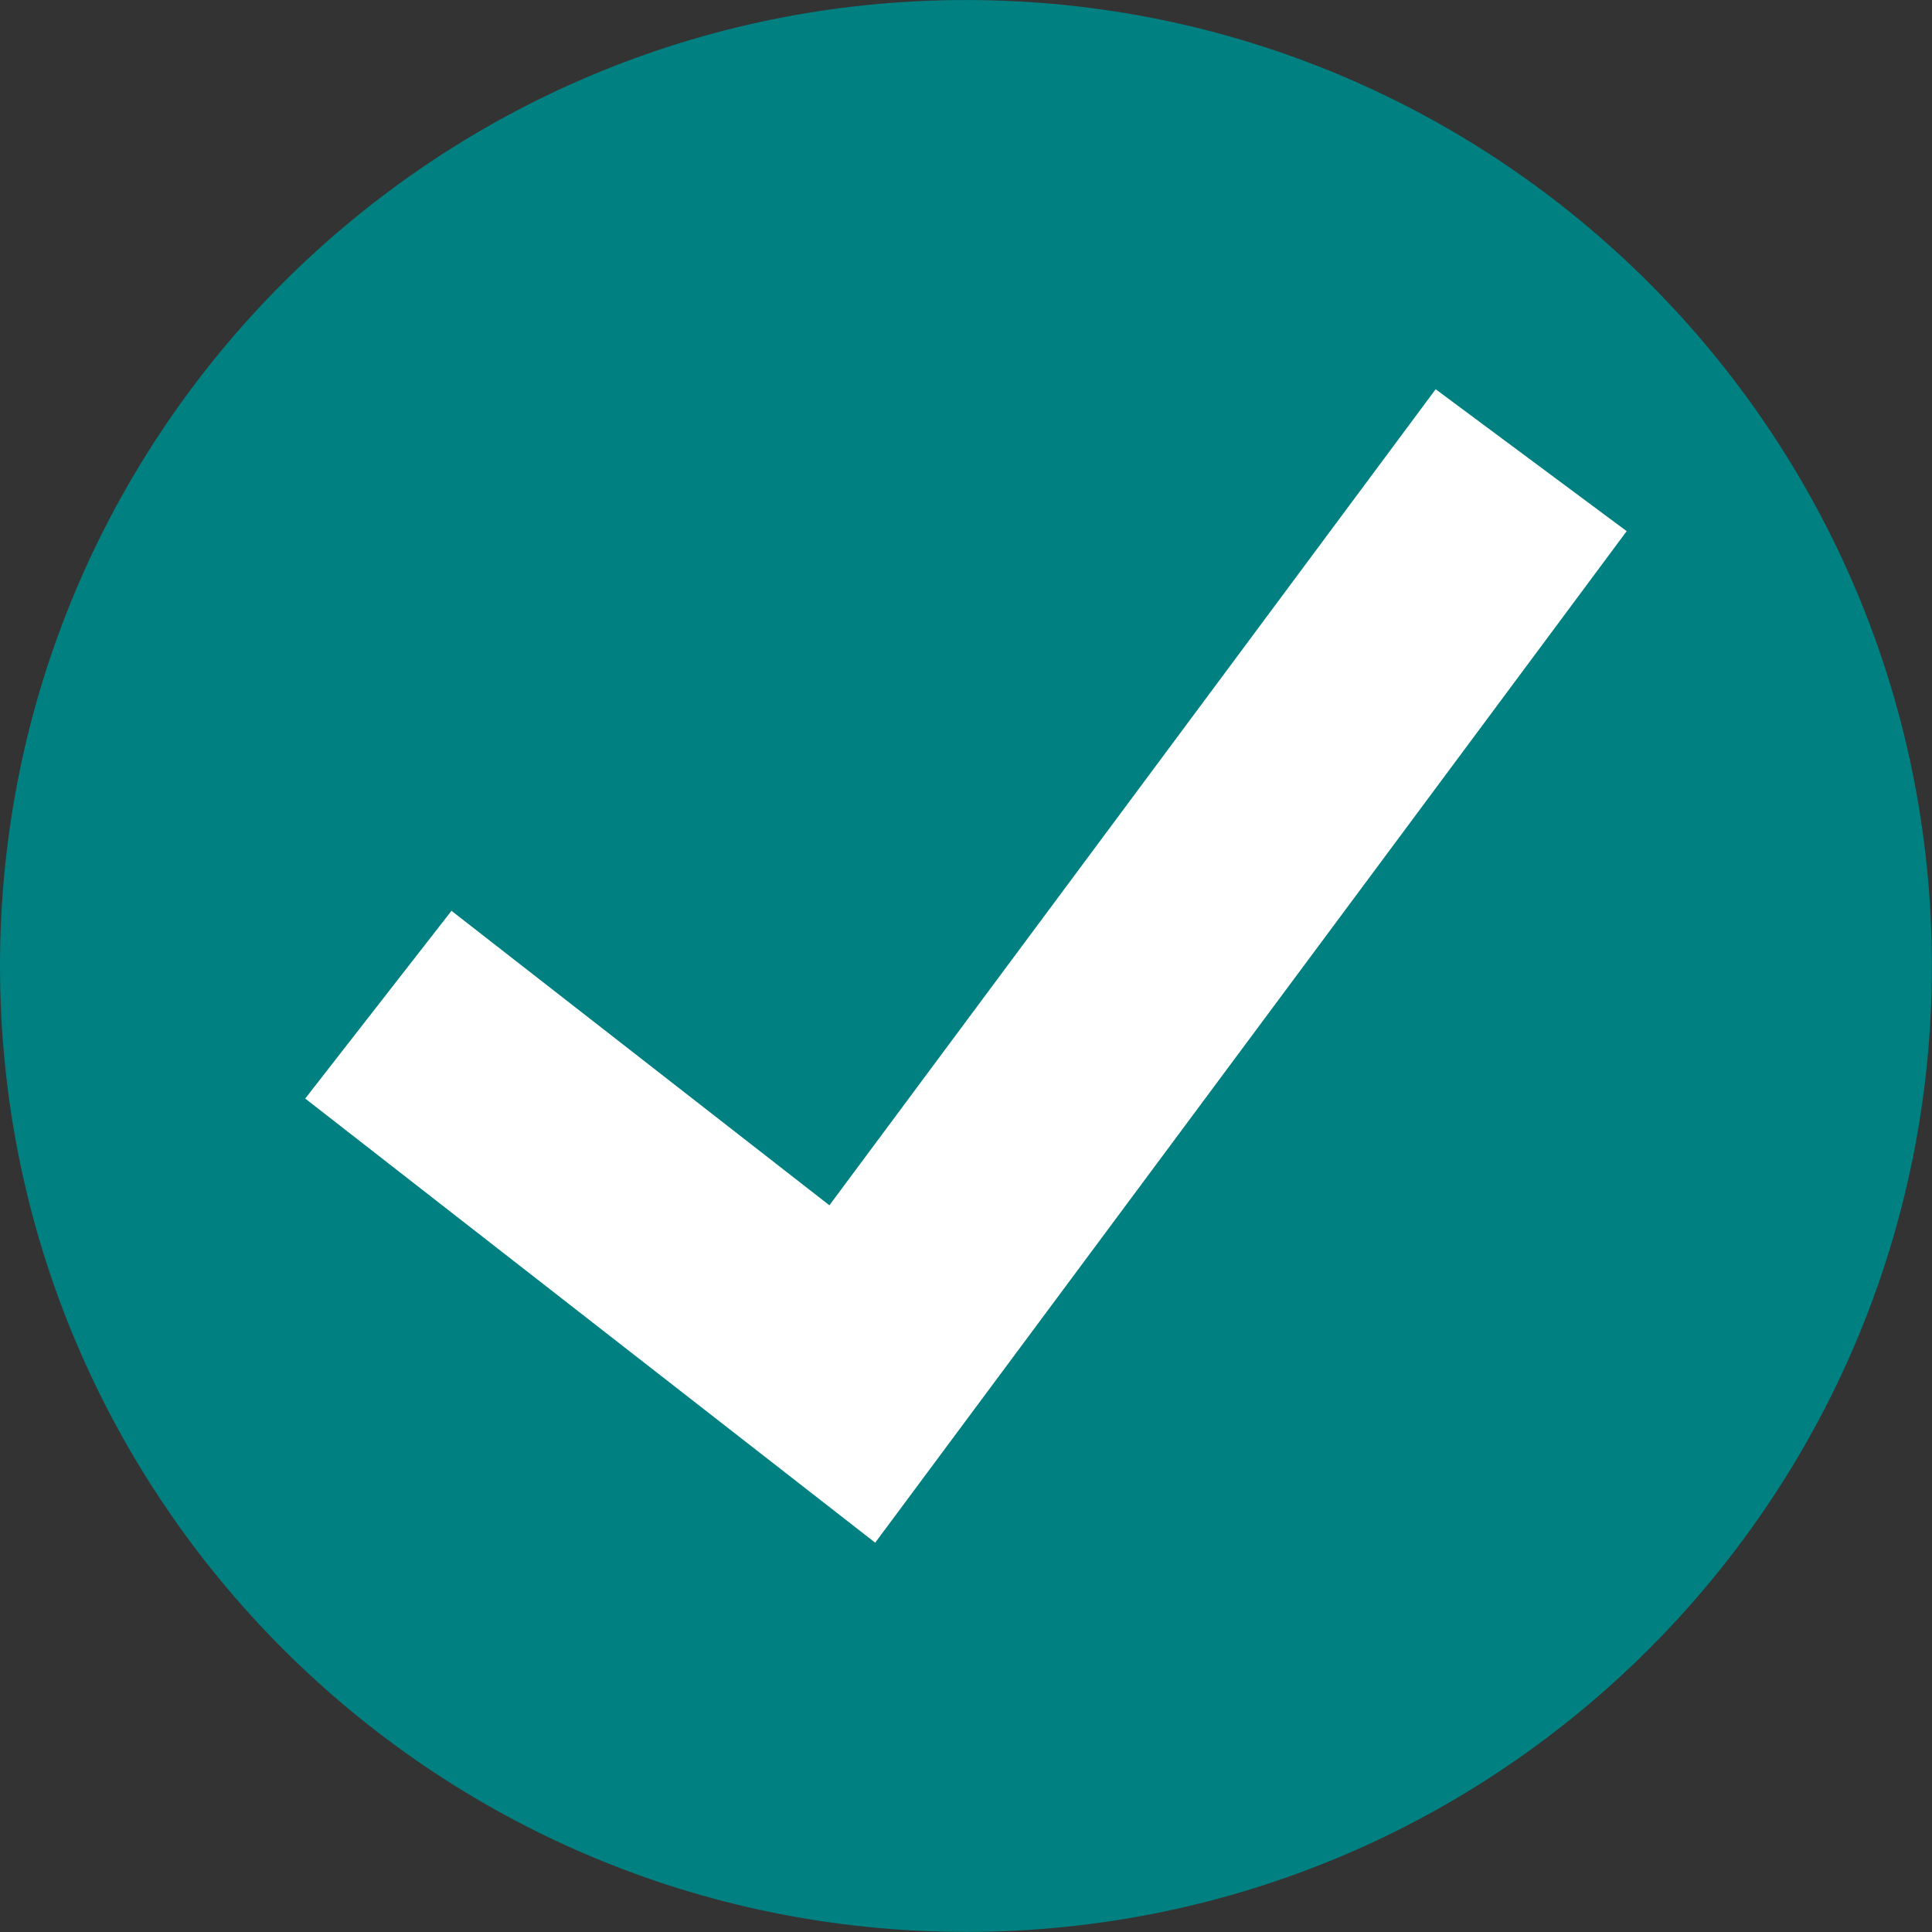
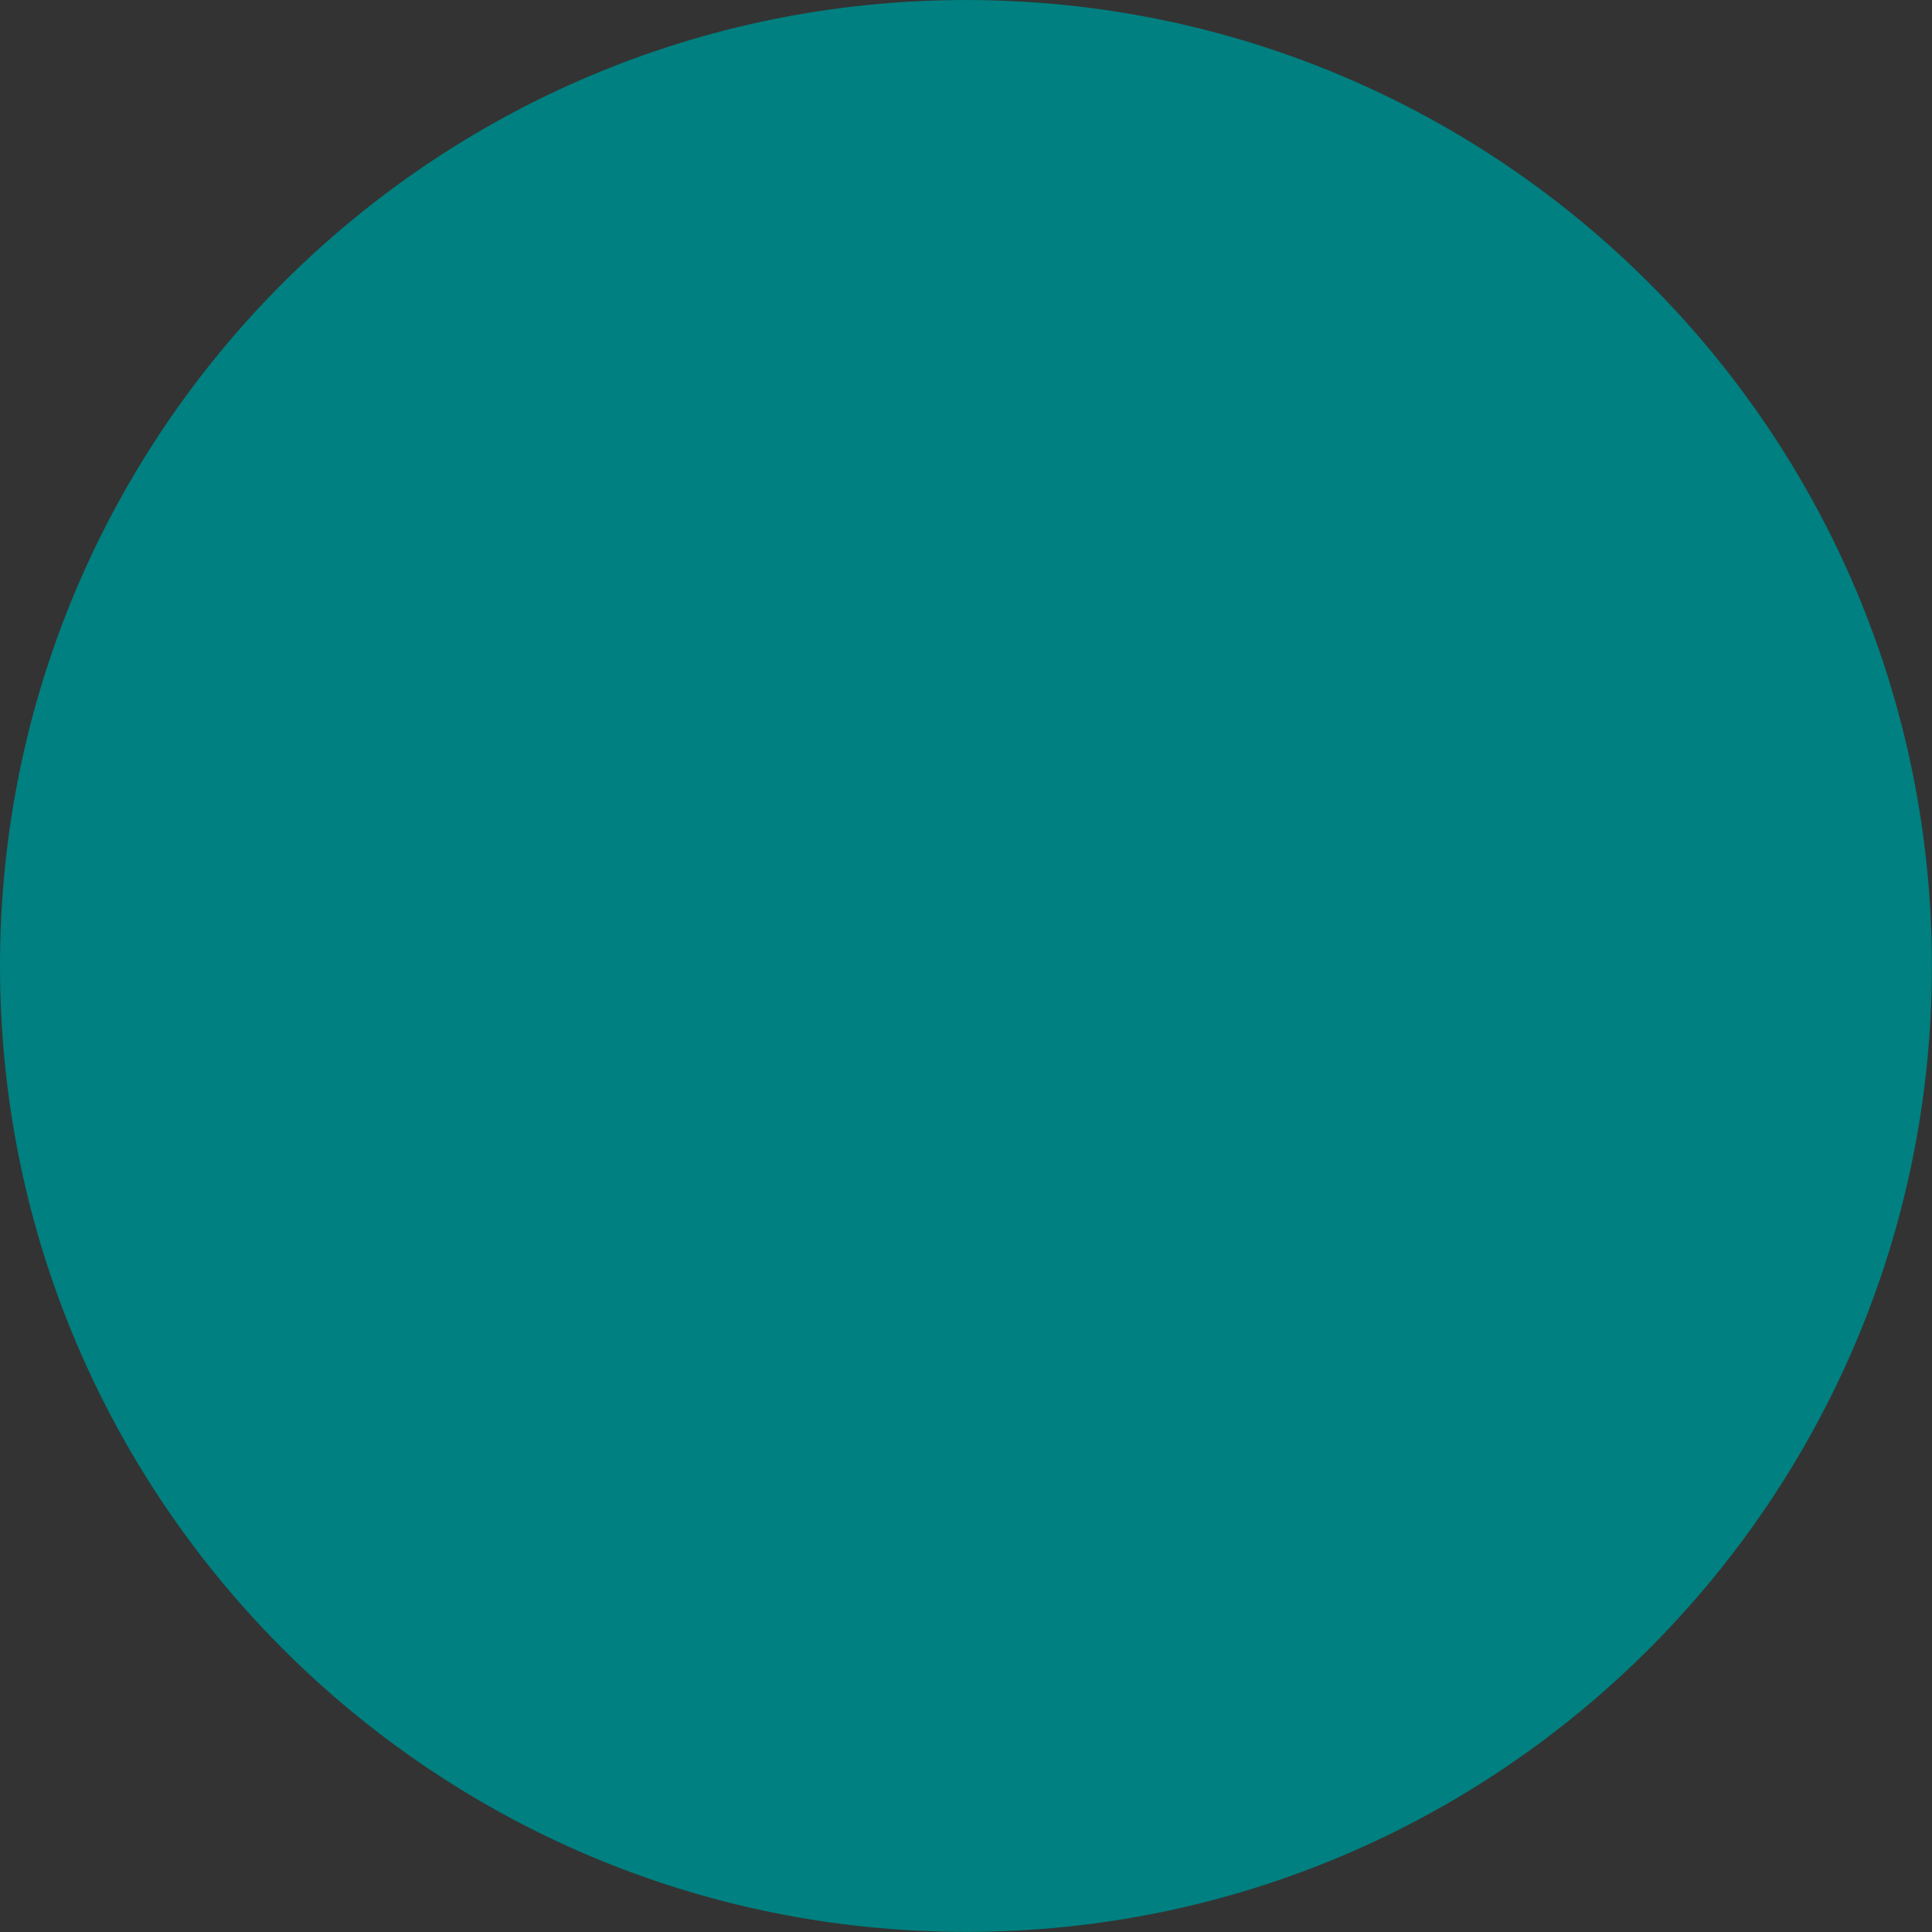
<svg xmlns="http://www.w3.org/2000/svg" width="1080" zoomAndPan="magnify" viewBox="0 0 810 810" height="1080" preserveAspectRatio="xMidYMid meet" version="1.0">
  <rect x="0" y="0" width="810" height="810" fill="#333333" stroke="none" />
  <path fill="#008080" d="M 404.98 809.957 L 404.977 809.957 C 181.312 809.957 0 628.645 0 404.98 C 0 181.32 181.312 0.008 404.977 0.008 L 404.98 0.008 C 628.645 0.008 809.957 181.32 809.957 404.98 C 809.957 628.645 628.645 809.957 404.98 809.957 " fill-opacity="1" fill-rule="nonzero" />
-   <path fill="#ffffff" d="M 366.93 646.777 L 127.961 460.566 L 189.285 381.863 L 347.73 505.324 L 601.906 163.188 L 681.996 222.691 L 366.93 646.777 " fill-opacity="1" fill-rule="nonzero" />
</svg>